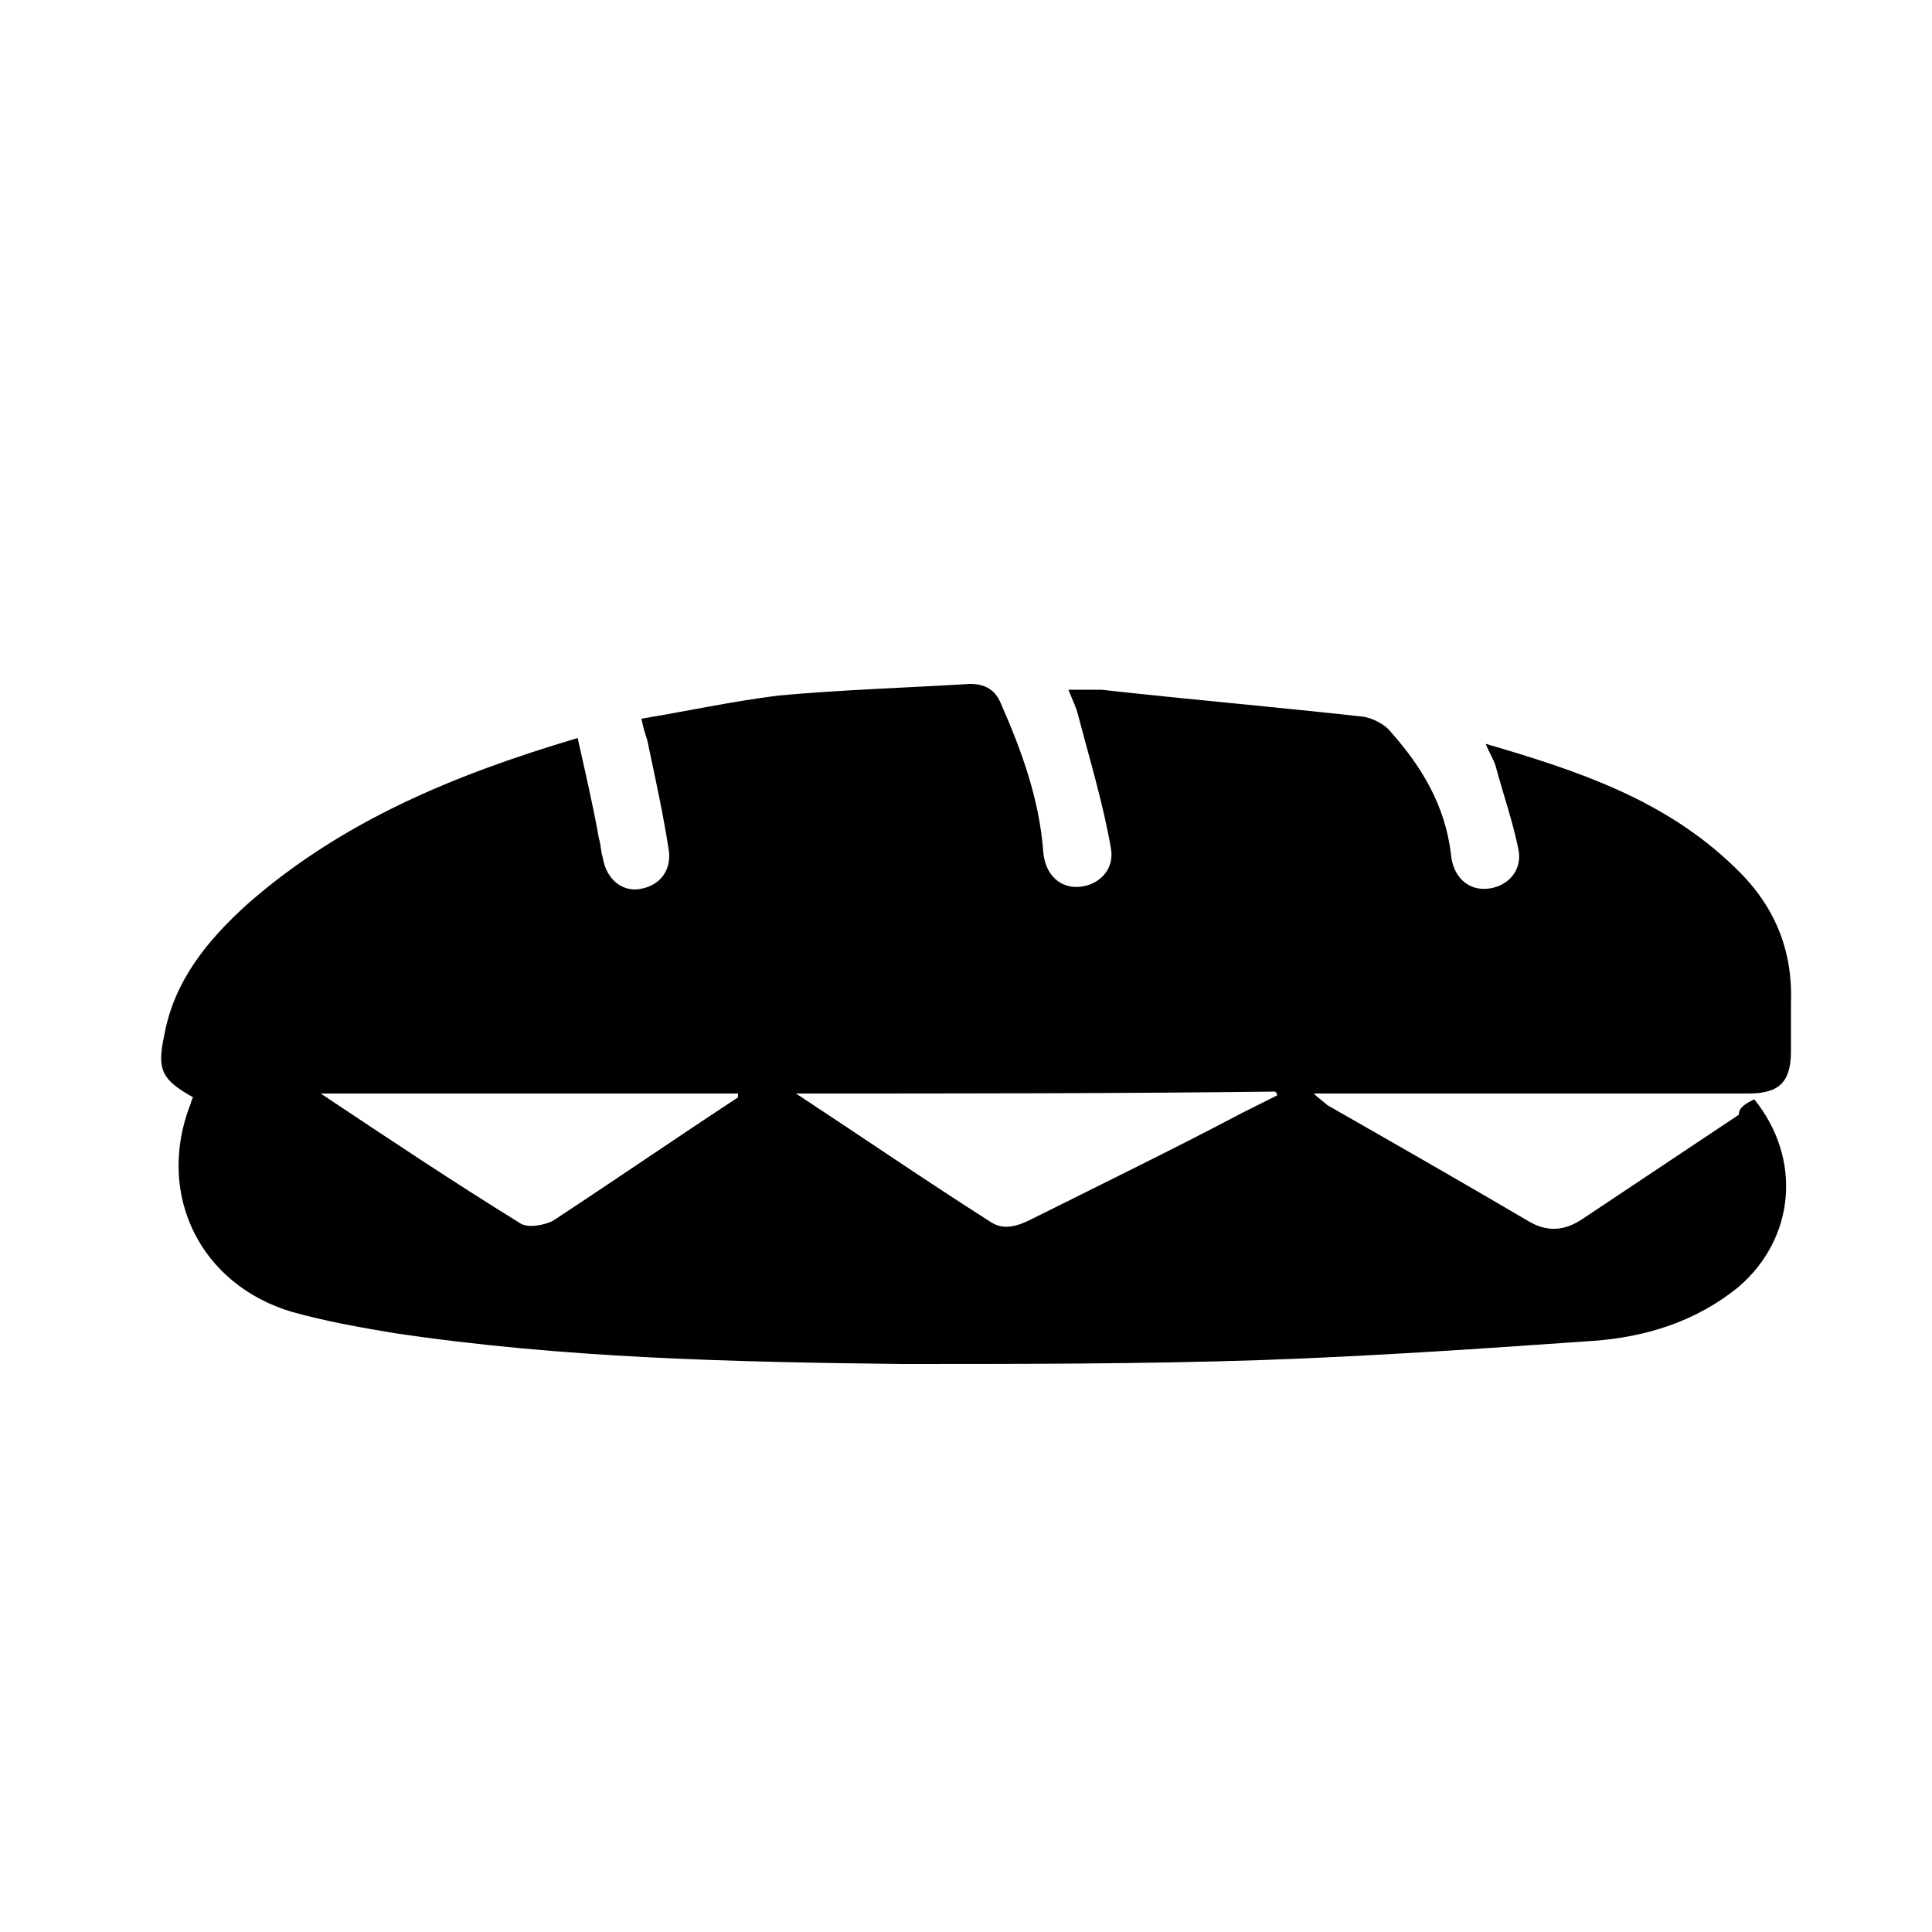
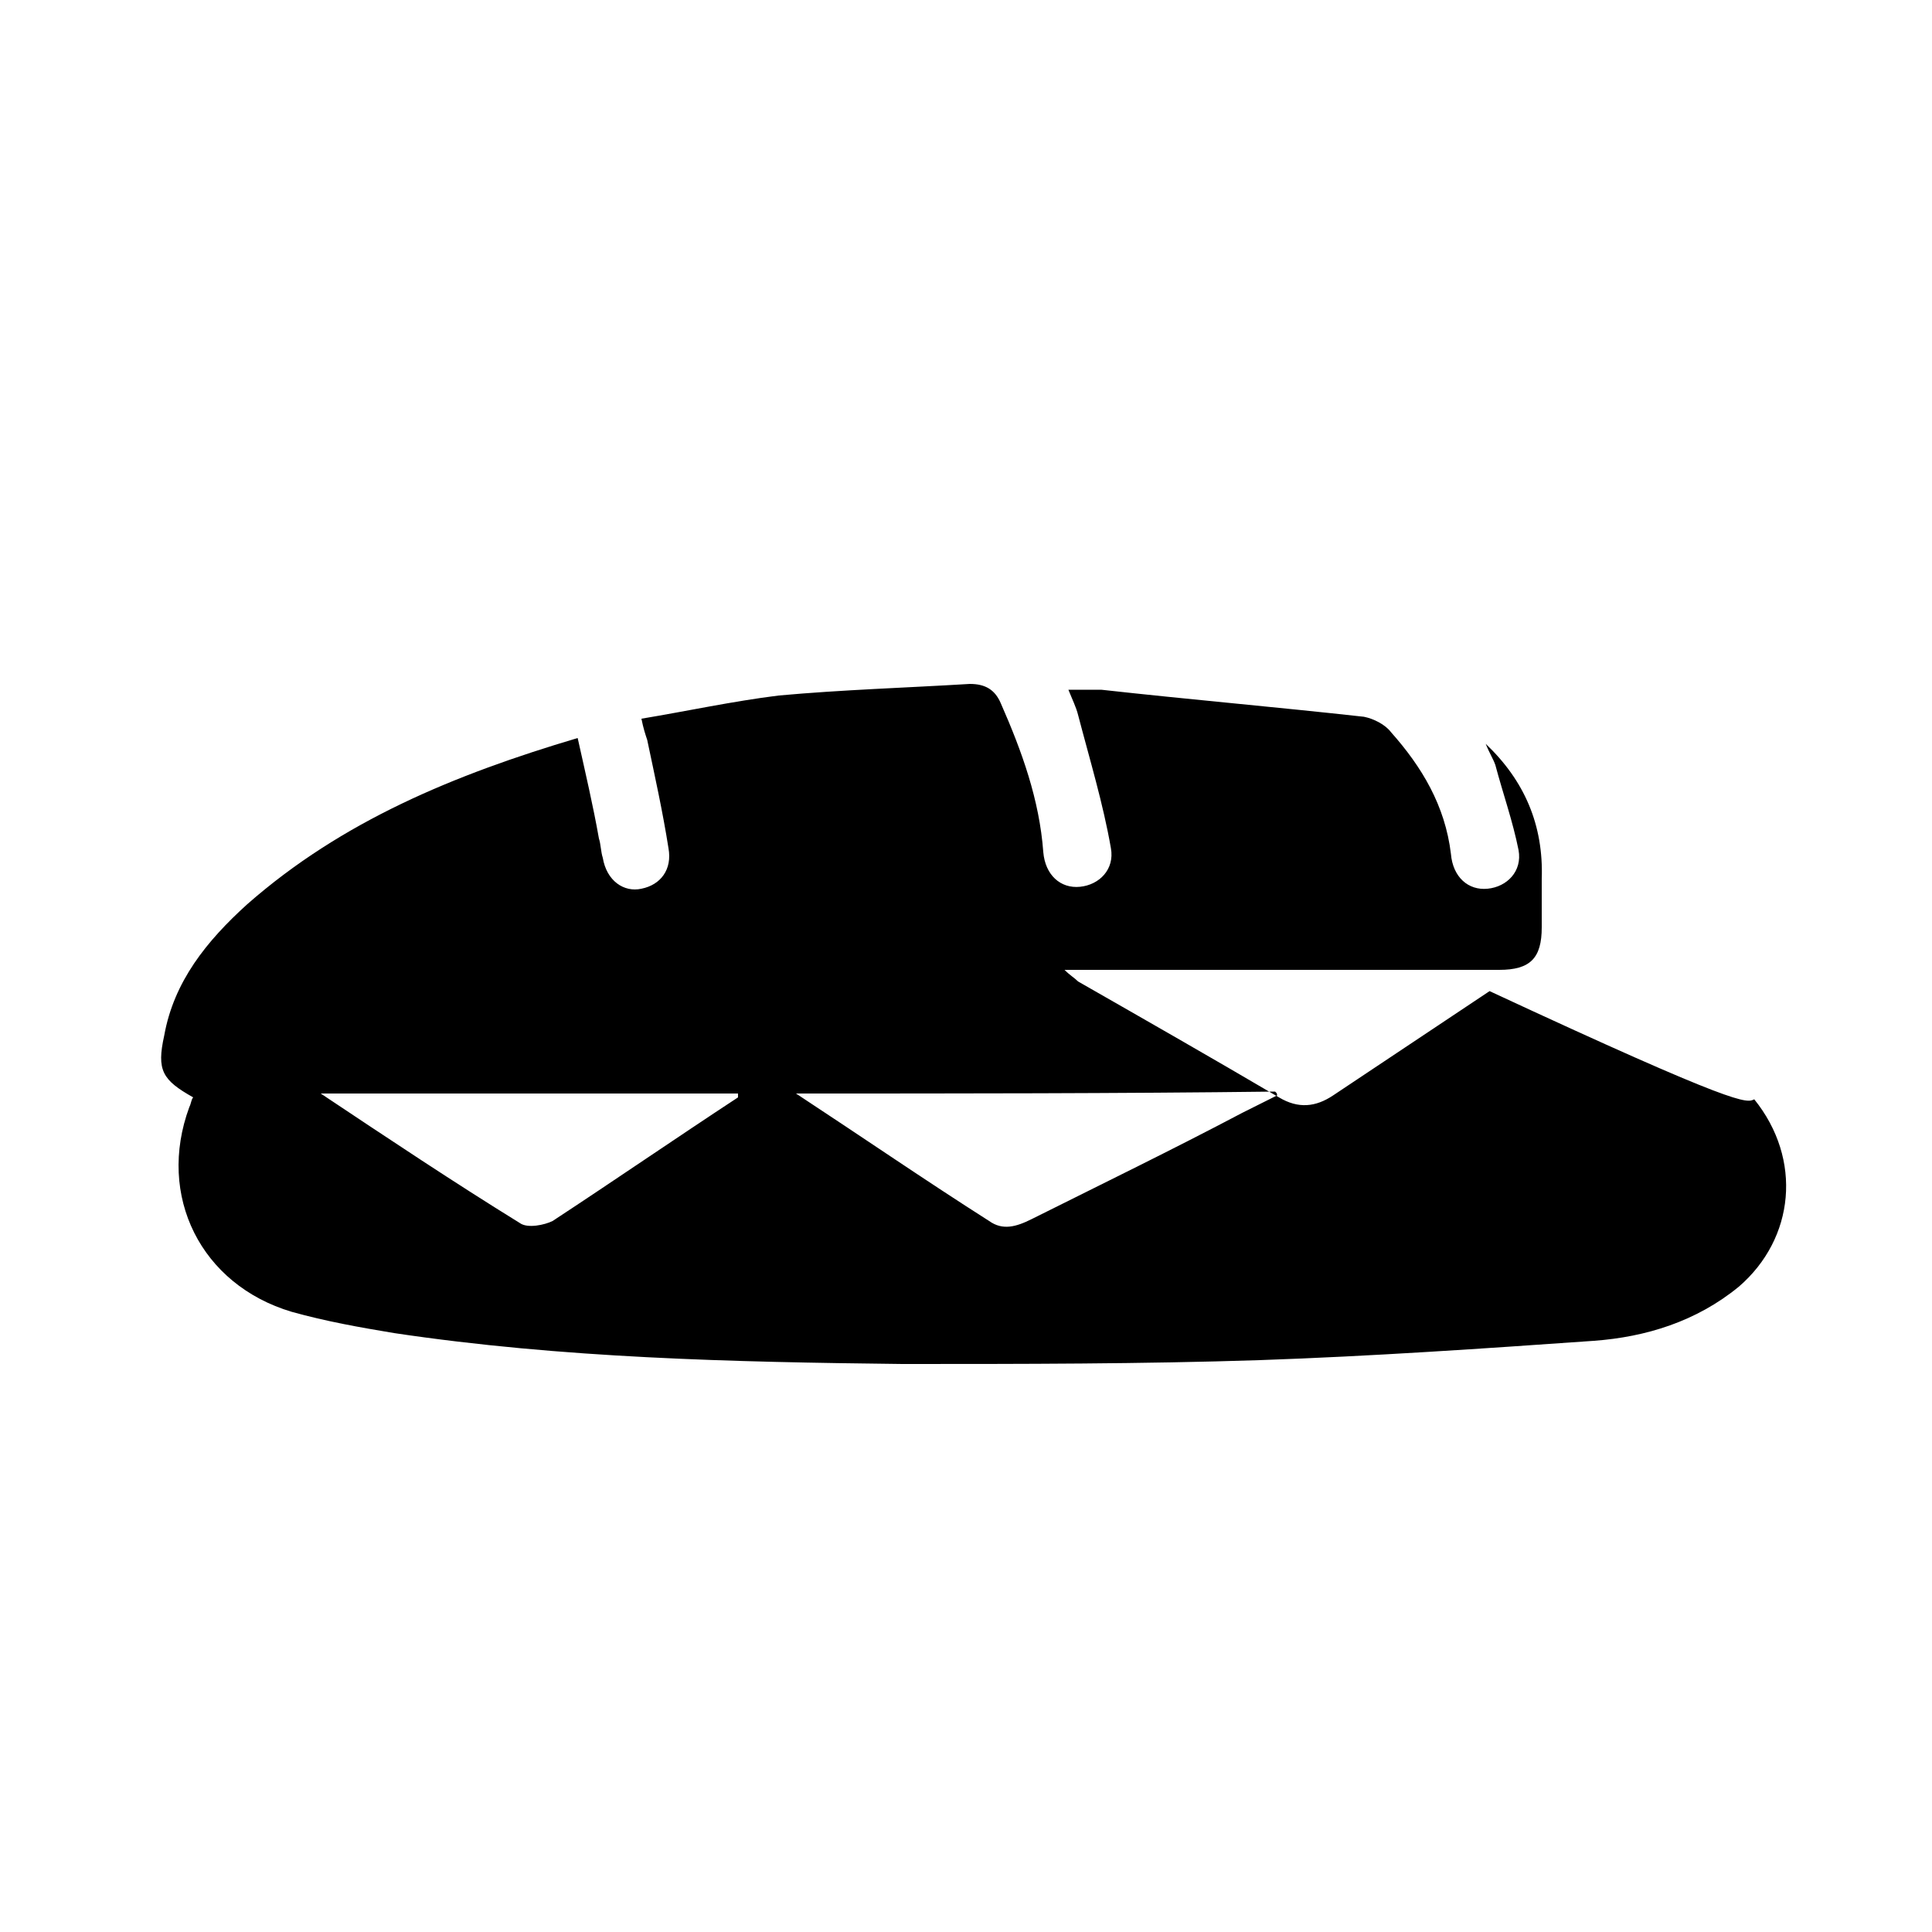
<svg xmlns="http://www.w3.org/2000/svg" version="1.1" id="Layer_1" x="0px" y="0px" viewBox="0 0 100 100" style="enable-background:new 0 0 100 100;" xml:space="preserve">
  <g>
-     <path d="M90.8,56.9c2.5,3.1,2.1,7.2-0.8,9.7c-2.2,1.8-4.8,2.6-7.5,2.8c-5.7,0.4-11.5,0.8-17.3,1c-6.1,0.2-12.3,0.2-18.5,0.2   c-8.8-0.1-17.6-0.3-26.3-1.6c-1.8-0.3-3.5-0.6-5.3-1.1c-4.7-1.4-7-6-5.3-10.6c0.1-0.2,0.1-0.4,0.2-0.5c-1.6-0.9-1.9-1.4-1.5-3.2   c0.5-2.8,2.2-4.9,4.3-6.8c4.9-4.3,10.7-6.7,17.1-8.6c0.4,1.8,0.8,3.5,1.1,5.2c0.1,0.3,0.1,0.7,0.2,1c0.2,1.2,1.1,1.8,2,1.6   c1-0.2,1.6-1,1.4-2.1c-0.3-1.9-0.7-3.7-1.1-5.6c-0.1-0.3-0.2-0.6-0.3-1.1c2.4-0.4,4.7-0.9,7.1-1.2c3.3-0.3,6.6-0.4,9.9-0.6   c0.8,0,1.3,0.3,1.6,1c1.1,2.5,2,5,2.2,7.7c0.1,1.2,0.9,1.9,1.9,1.8c1-0.1,1.8-0.9,1.6-2c-0.4-2.3-1.1-4.6-1.7-6.9   c-0.1-0.4-0.3-0.8-0.5-1.3c0.7,0,1.2,0,1.7,0c4.5,0.5,9.1,0.9,13.6,1.4c0.5,0.1,1.1,0.4,1.4,0.8c1.6,1.8,2.8,3.8,3.1,6.3   c0.1,1.2,0.9,1.9,1.9,1.8c1-0.1,1.8-0.9,1.6-2c-0.3-1.5-0.8-2.9-1.2-4.4c-0.1-0.3-0.3-0.6-0.5-1.1c4.8,1.4,9.3,2.9,12.9,6.4   c2,1.9,3,4.2,2.9,7c0,0.8,0,1.6,0,2.5c0,1.6-0.6,2.2-2.2,2.2c-7,0-14,0-21,0c-0.4,0-0.9,0-1.5,0c0.3,0.3,0.5,0.4,0.7,0.6   c3.5,2,7,4,10.4,6c1,0.6,1.9,0.5,2.8-0.1c2.7-1.8,5.4-3.6,8.1-5.4C90,57.3,90.4,57.1,90.8,56.9z M41.2,56.6c3.5,2.3,6.7,4.5,10,6.6   c0.7,0.5,1.4,0.3,2.2-0.1c3.6-1.8,7.3-3.6,10.9-5.5c0.6-0.3,1.2-0.6,1.8-0.9c0-0.1,0-0.1-0.1-0.2C57.8,56.6,49.7,56.6,41.2,56.6z    M16.6,56.6c3.6,2.4,6.9,4.6,10.3,6.7c0.4,0.3,1.3,0.1,1.7-0.1c3.2-2.1,6.4-4.3,9.6-6.4c0,0,0-0.1,0-0.2   C31.1,56.6,24,56.6,16.6,56.6z" />
+     <path d="M90.8,56.9c2.5,3.1,2.1,7.2-0.8,9.7c-2.2,1.8-4.8,2.6-7.5,2.8c-5.7,0.4-11.5,0.8-17.3,1c-6.1,0.2-12.3,0.2-18.5,0.2   c-8.8-0.1-17.6-0.3-26.3-1.6c-1.8-0.3-3.5-0.6-5.3-1.1c-4.7-1.4-7-6-5.3-10.6c0.1-0.2,0.1-0.4,0.2-0.5c-1.6-0.9-1.9-1.4-1.5-3.2   c0.5-2.8,2.2-4.9,4.3-6.8c4.9-4.3,10.7-6.7,17.1-8.6c0.4,1.8,0.8,3.5,1.1,5.2c0.1,0.3,0.1,0.7,0.2,1c0.2,1.2,1.1,1.8,2,1.6   c1-0.2,1.6-1,1.4-2.1c-0.3-1.9-0.7-3.7-1.1-5.6c-0.1-0.3-0.2-0.6-0.3-1.1c2.4-0.4,4.7-0.9,7.1-1.2c3.3-0.3,6.6-0.4,9.9-0.6   c0.8,0,1.3,0.3,1.6,1c1.1,2.5,2,5,2.2,7.7c0.1,1.2,0.9,1.9,1.9,1.8c1-0.1,1.8-0.9,1.6-2c-0.4-2.3-1.1-4.6-1.7-6.9   c-0.1-0.4-0.3-0.8-0.5-1.3c0.7,0,1.2,0,1.7,0c4.5,0.5,9.1,0.9,13.6,1.4c0.5,0.1,1.1,0.4,1.4,0.8c1.6,1.8,2.8,3.8,3.1,6.3   c0.1,1.2,0.9,1.9,1.9,1.8c1-0.1,1.8-0.9,1.6-2c-0.3-1.5-0.8-2.9-1.2-4.4c-0.1-0.3-0.3-0.6-0.5-1.1c2,1.9,3,4.2,2.9,7c0,0.8,0,1.6,0,2.5c0,1.6-0.6,2.2-2.2,2.2c-7,0-14,0-21,0c-0.4,0-0.9,0-1.5,0c0.3,0.3,0.5,0.4,0.7,0.6   c3.5,2,7,4,10.4,6c1,0.6,1.9,0.5,2.8-0.1c2.7-1.8,5.4-3.6,8.1-5.4C90,57.3,90.4,57.1,90.8,56.9z M41.2,56.6c3.5,2.3,6.7,4.5,10,6.6   c0.7,0.5,1.4,0.3,2.2-0.1c3.6-1.8,7.3-3.6,10.9-5.5c0.6-0.3,1.2-0.6,1.8-0.9c0-0.1,0-0.1-0.1-0.2C57.8,56.6,49.7,56.6,41.2,56.6z    M16.6,56.6c3.6,2.4,6.9,4.6,10.3,6.7c0.4,0.3,1.3,0.1,1.7-0.1c3.2-2.1,6.4-4.3,9.6-6.4c0,0,0-0.1,0-0.2   C31.1,56.6,24,56.6,16.6,56.6z" />
  </g>
</svg>